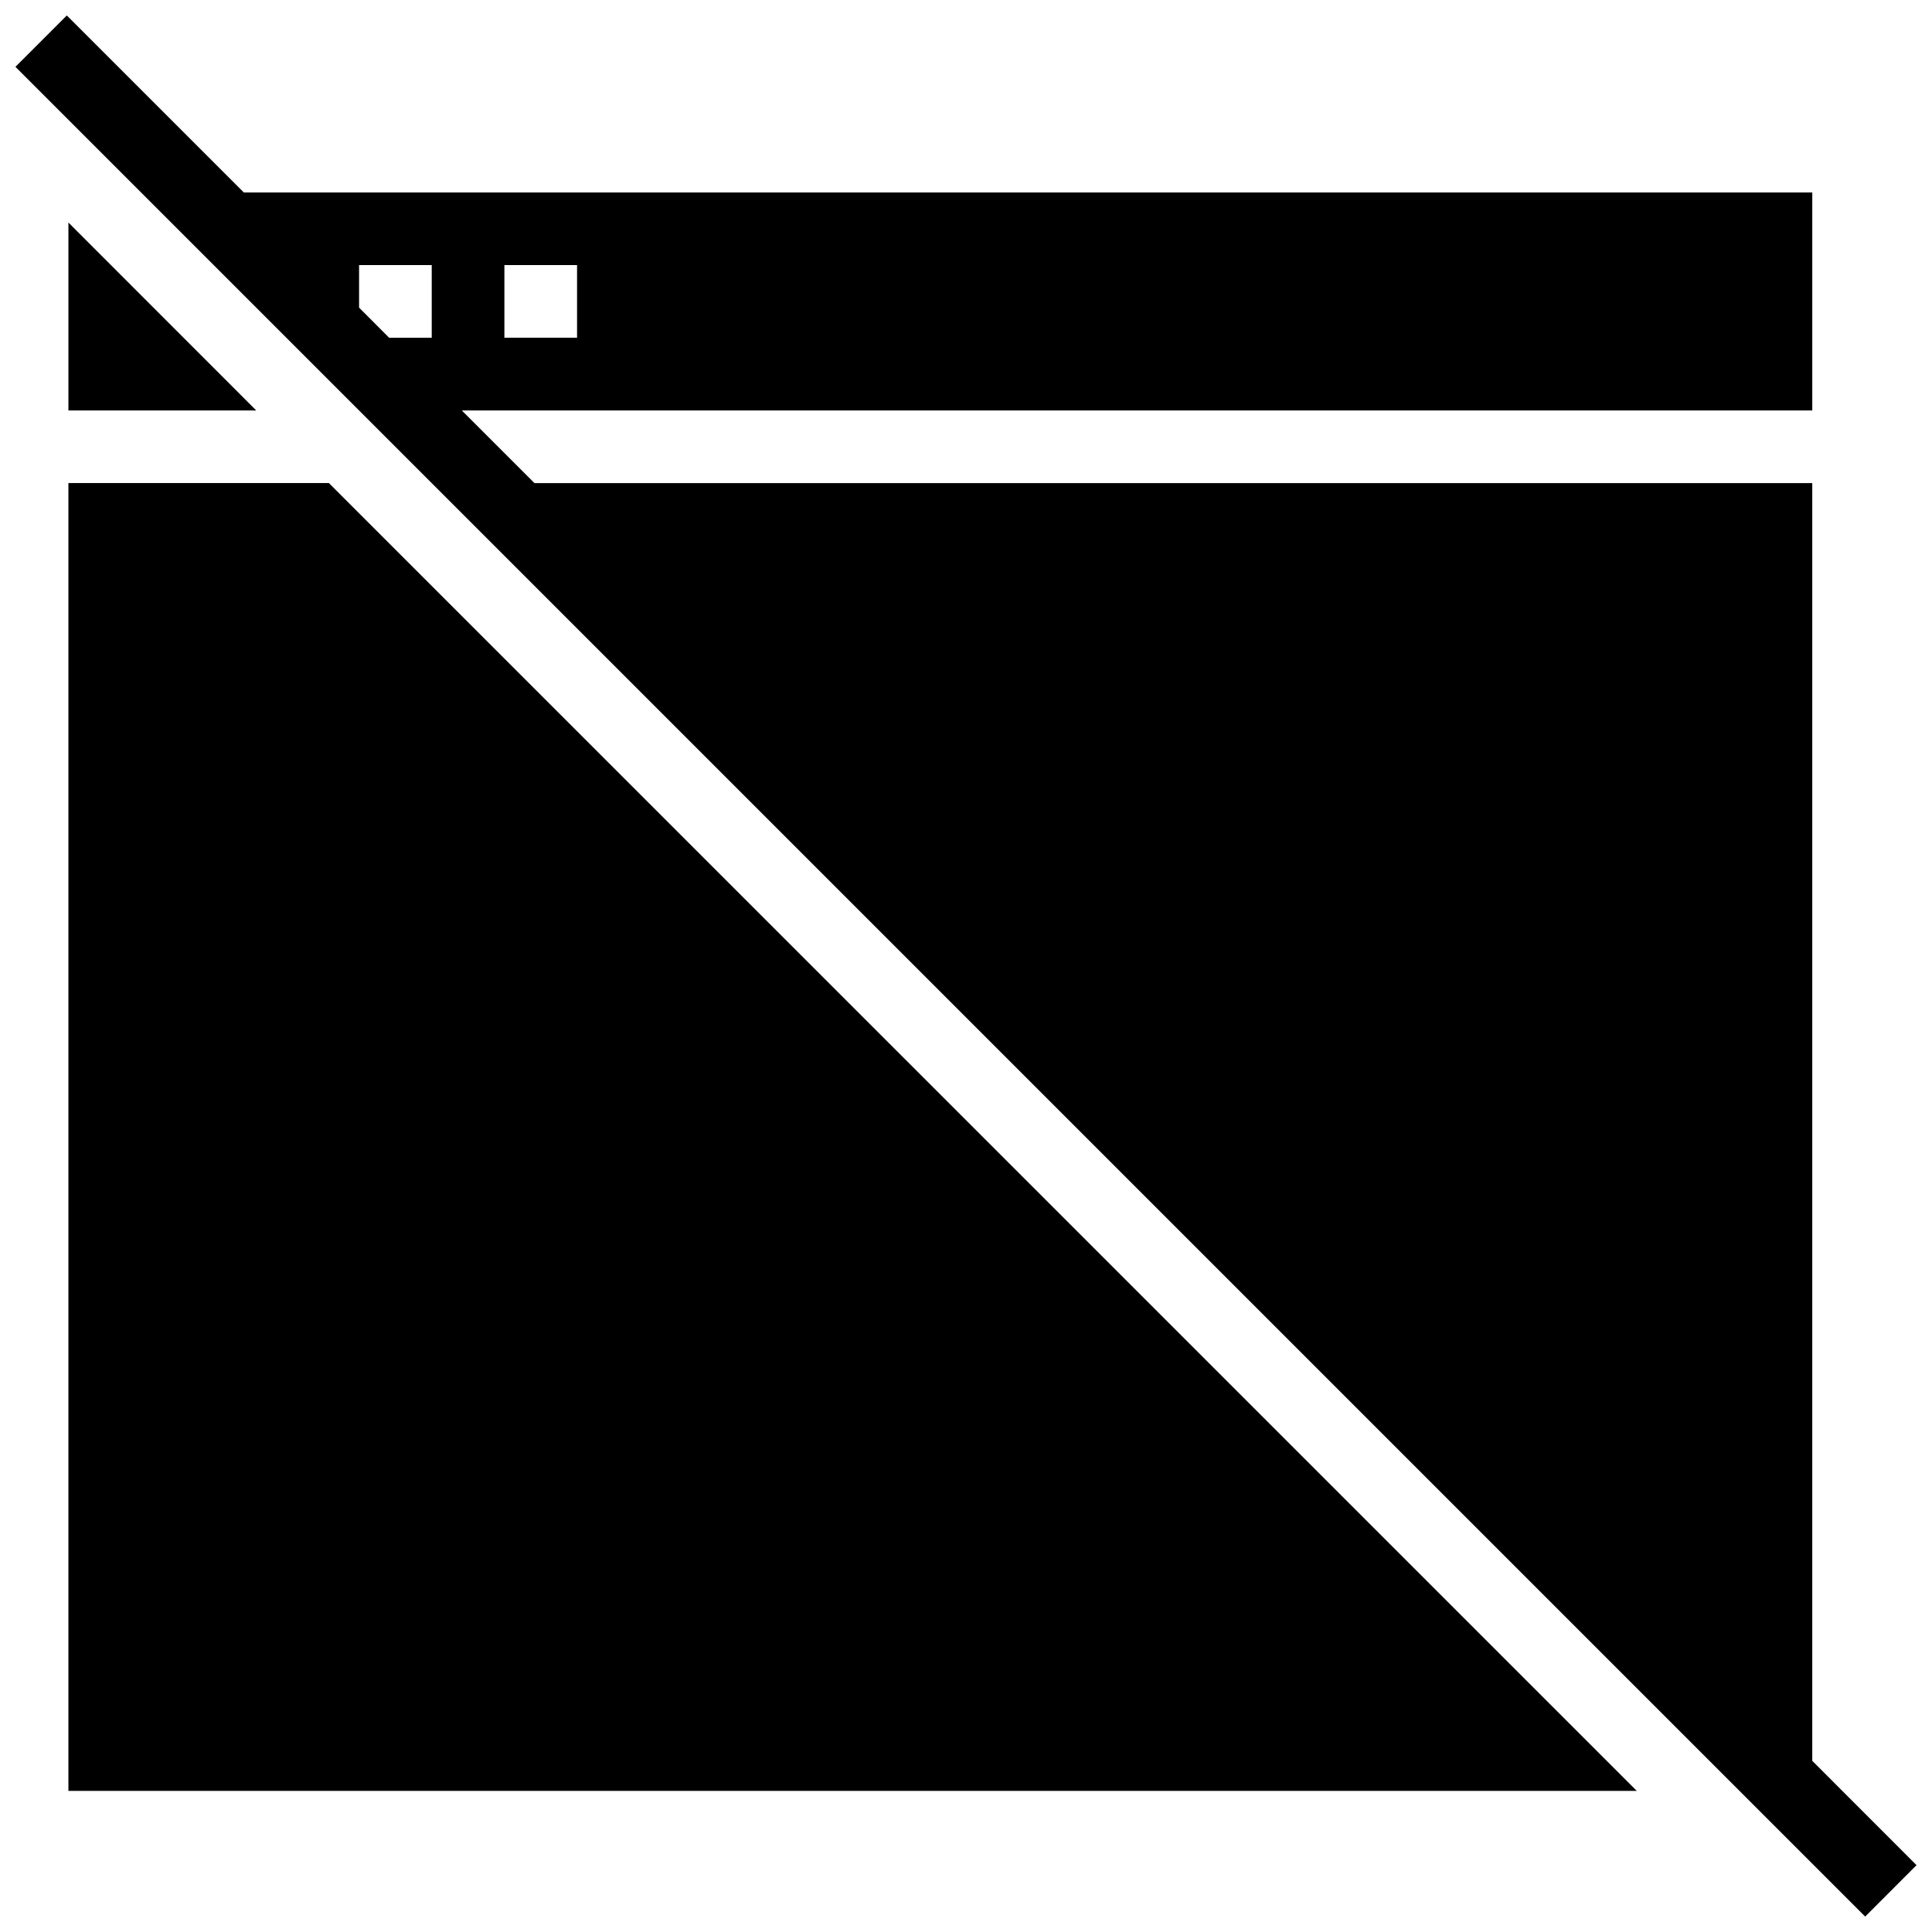
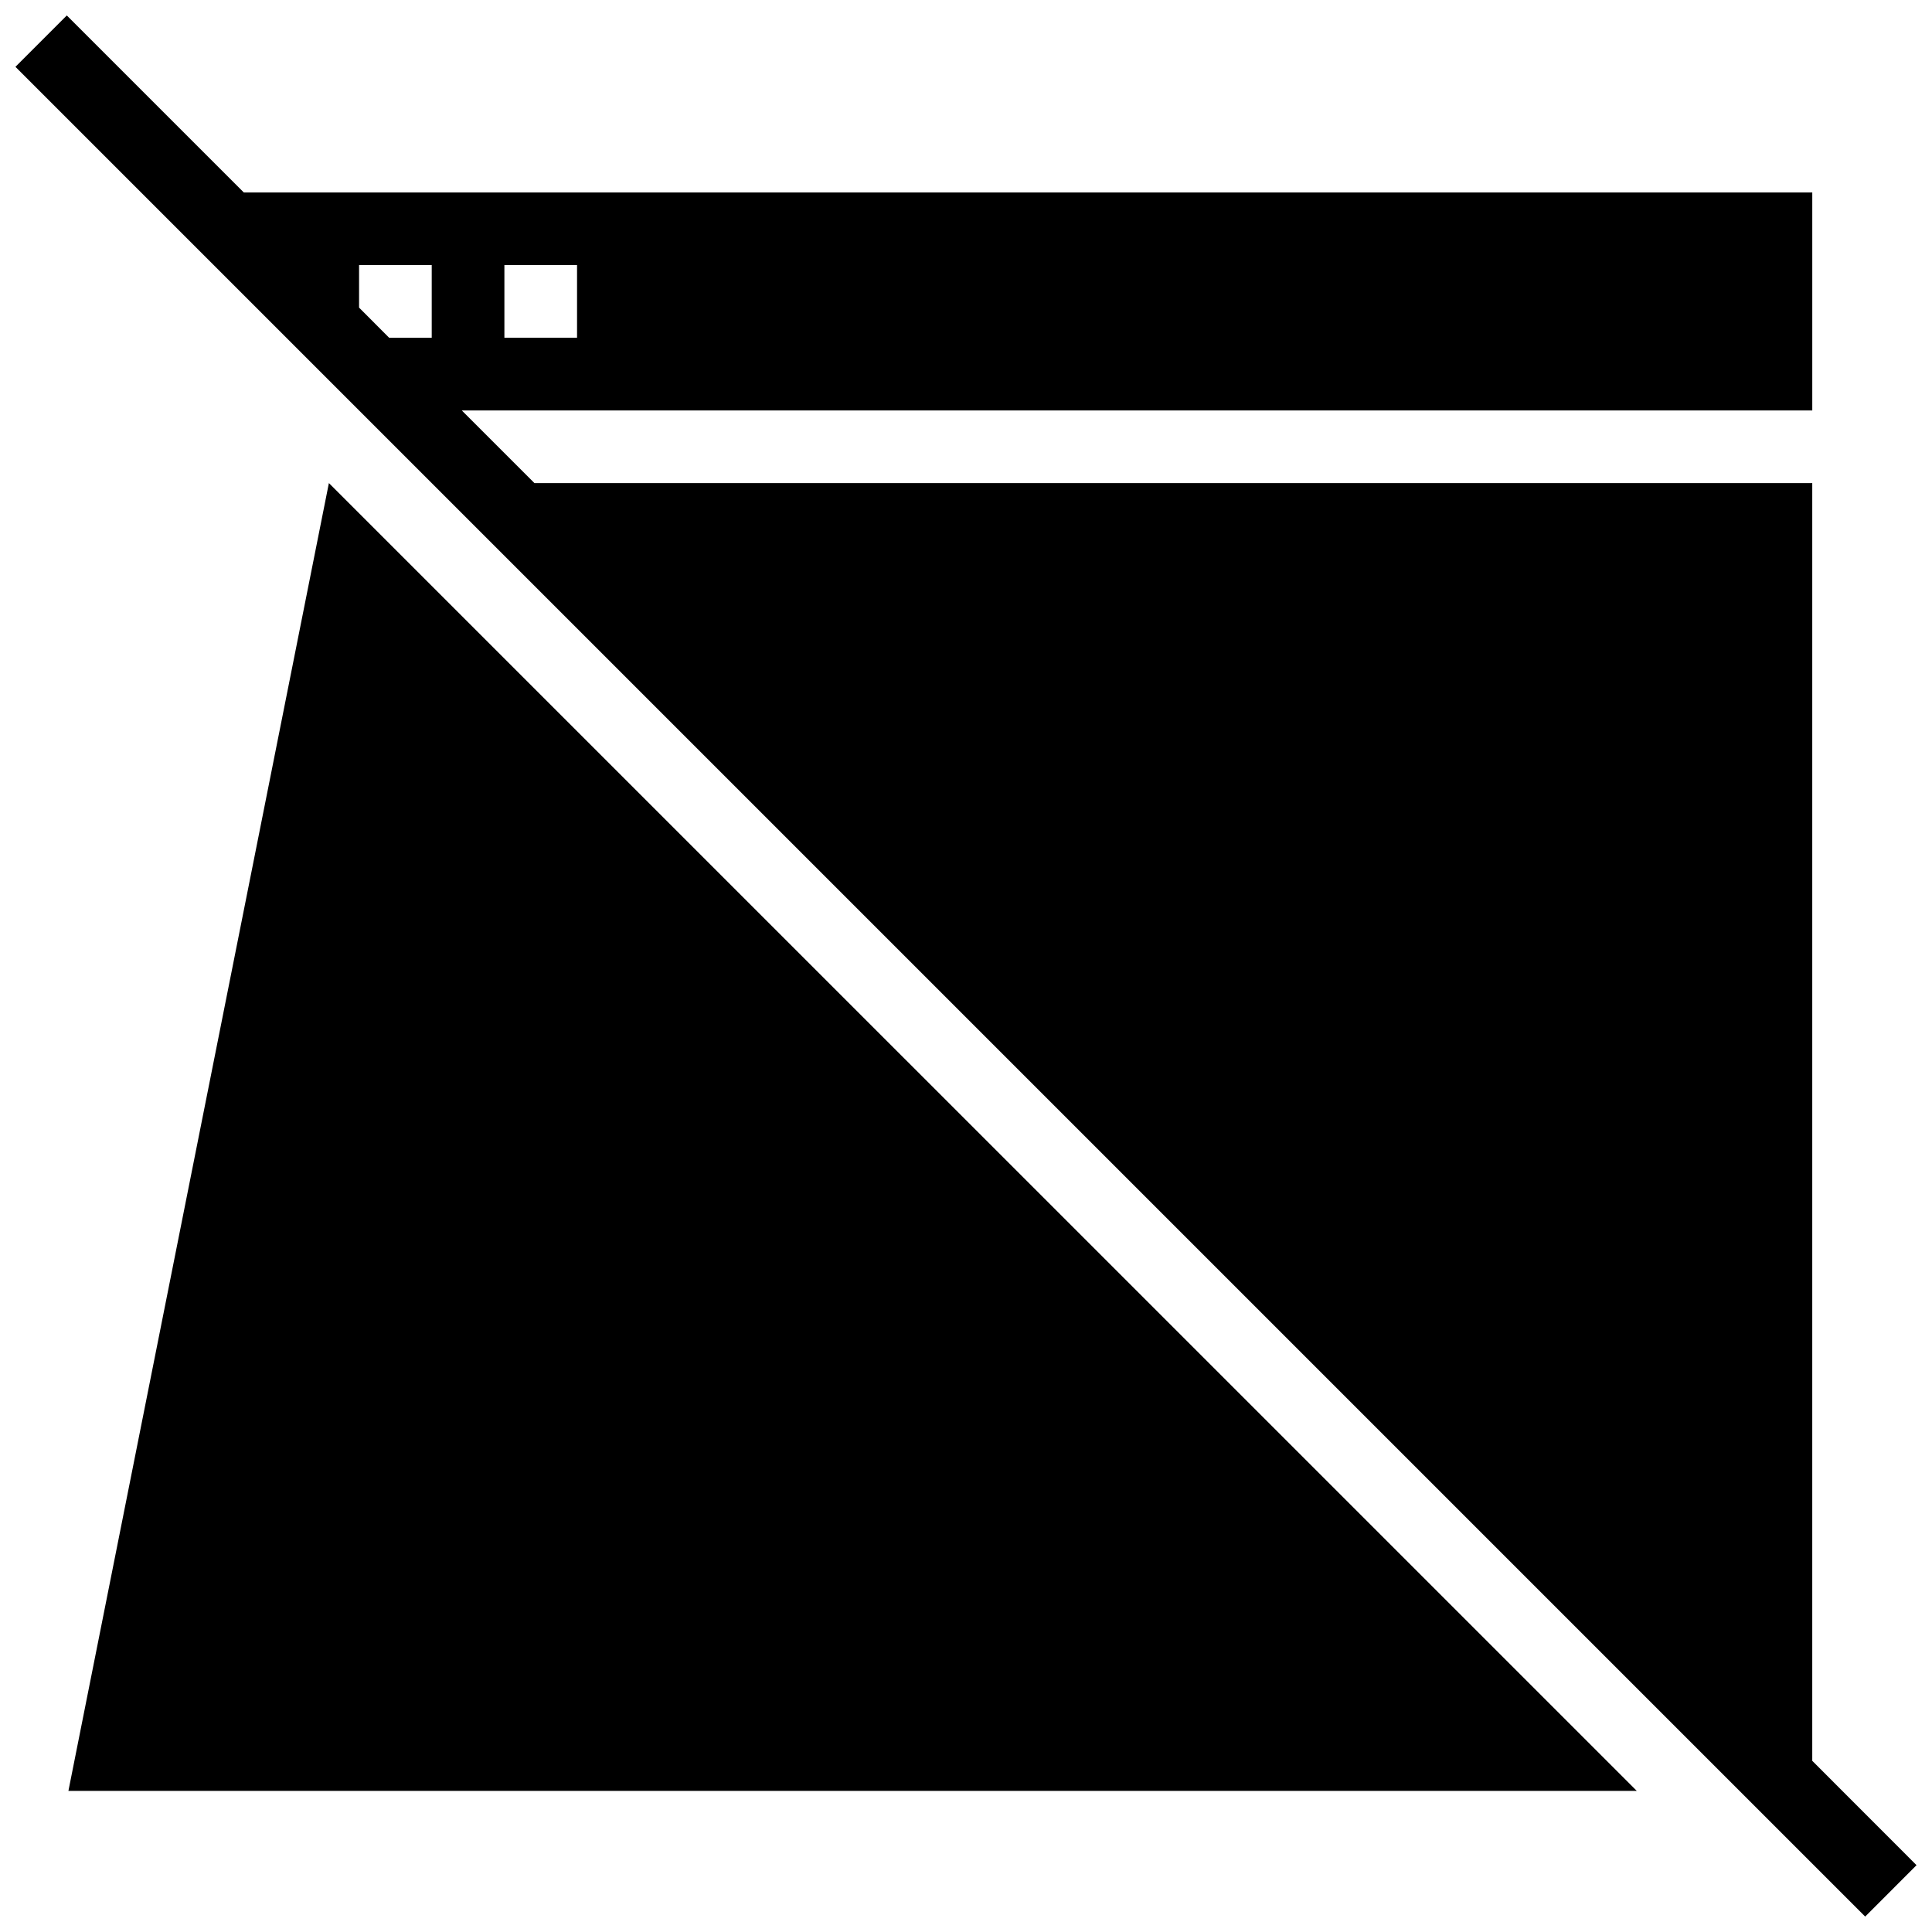
<svg xmlns="http://www.w3.org/2000/svg" width="800px" height="800px" version="1.1" viewBox="144 144 512 512">
  <defs>
    <clipPath id="a">
      <path d="m148.09 148.09h503.81v503.81h-503.81z" />
    </clipPath>
  </defs>
-   <path d="m162.13 252.77h49.773l-49.773-49.797z" />
-   <path d="m162.13 618.61h415.64l-346.61-346.59h-69.031z" />
+   <path d="m162.13 618.61h415.64l-346.61-346.59z" />
  <g clip-path="url(#a)">
    <path d="m651.9 638.29-27.633-27.652v-338.61h-338.63l-19.254-19.254h357.89v-57.766l-415.66-0.004-46.906-46.906-13.613 13.613 490.2 490.2zm-374.23-424.05h19.254v19.254h-19.254zm-19.258 19.273h-11.285l-7.969-7.992v-11.281h19.254z" />
  </g>
</svg>